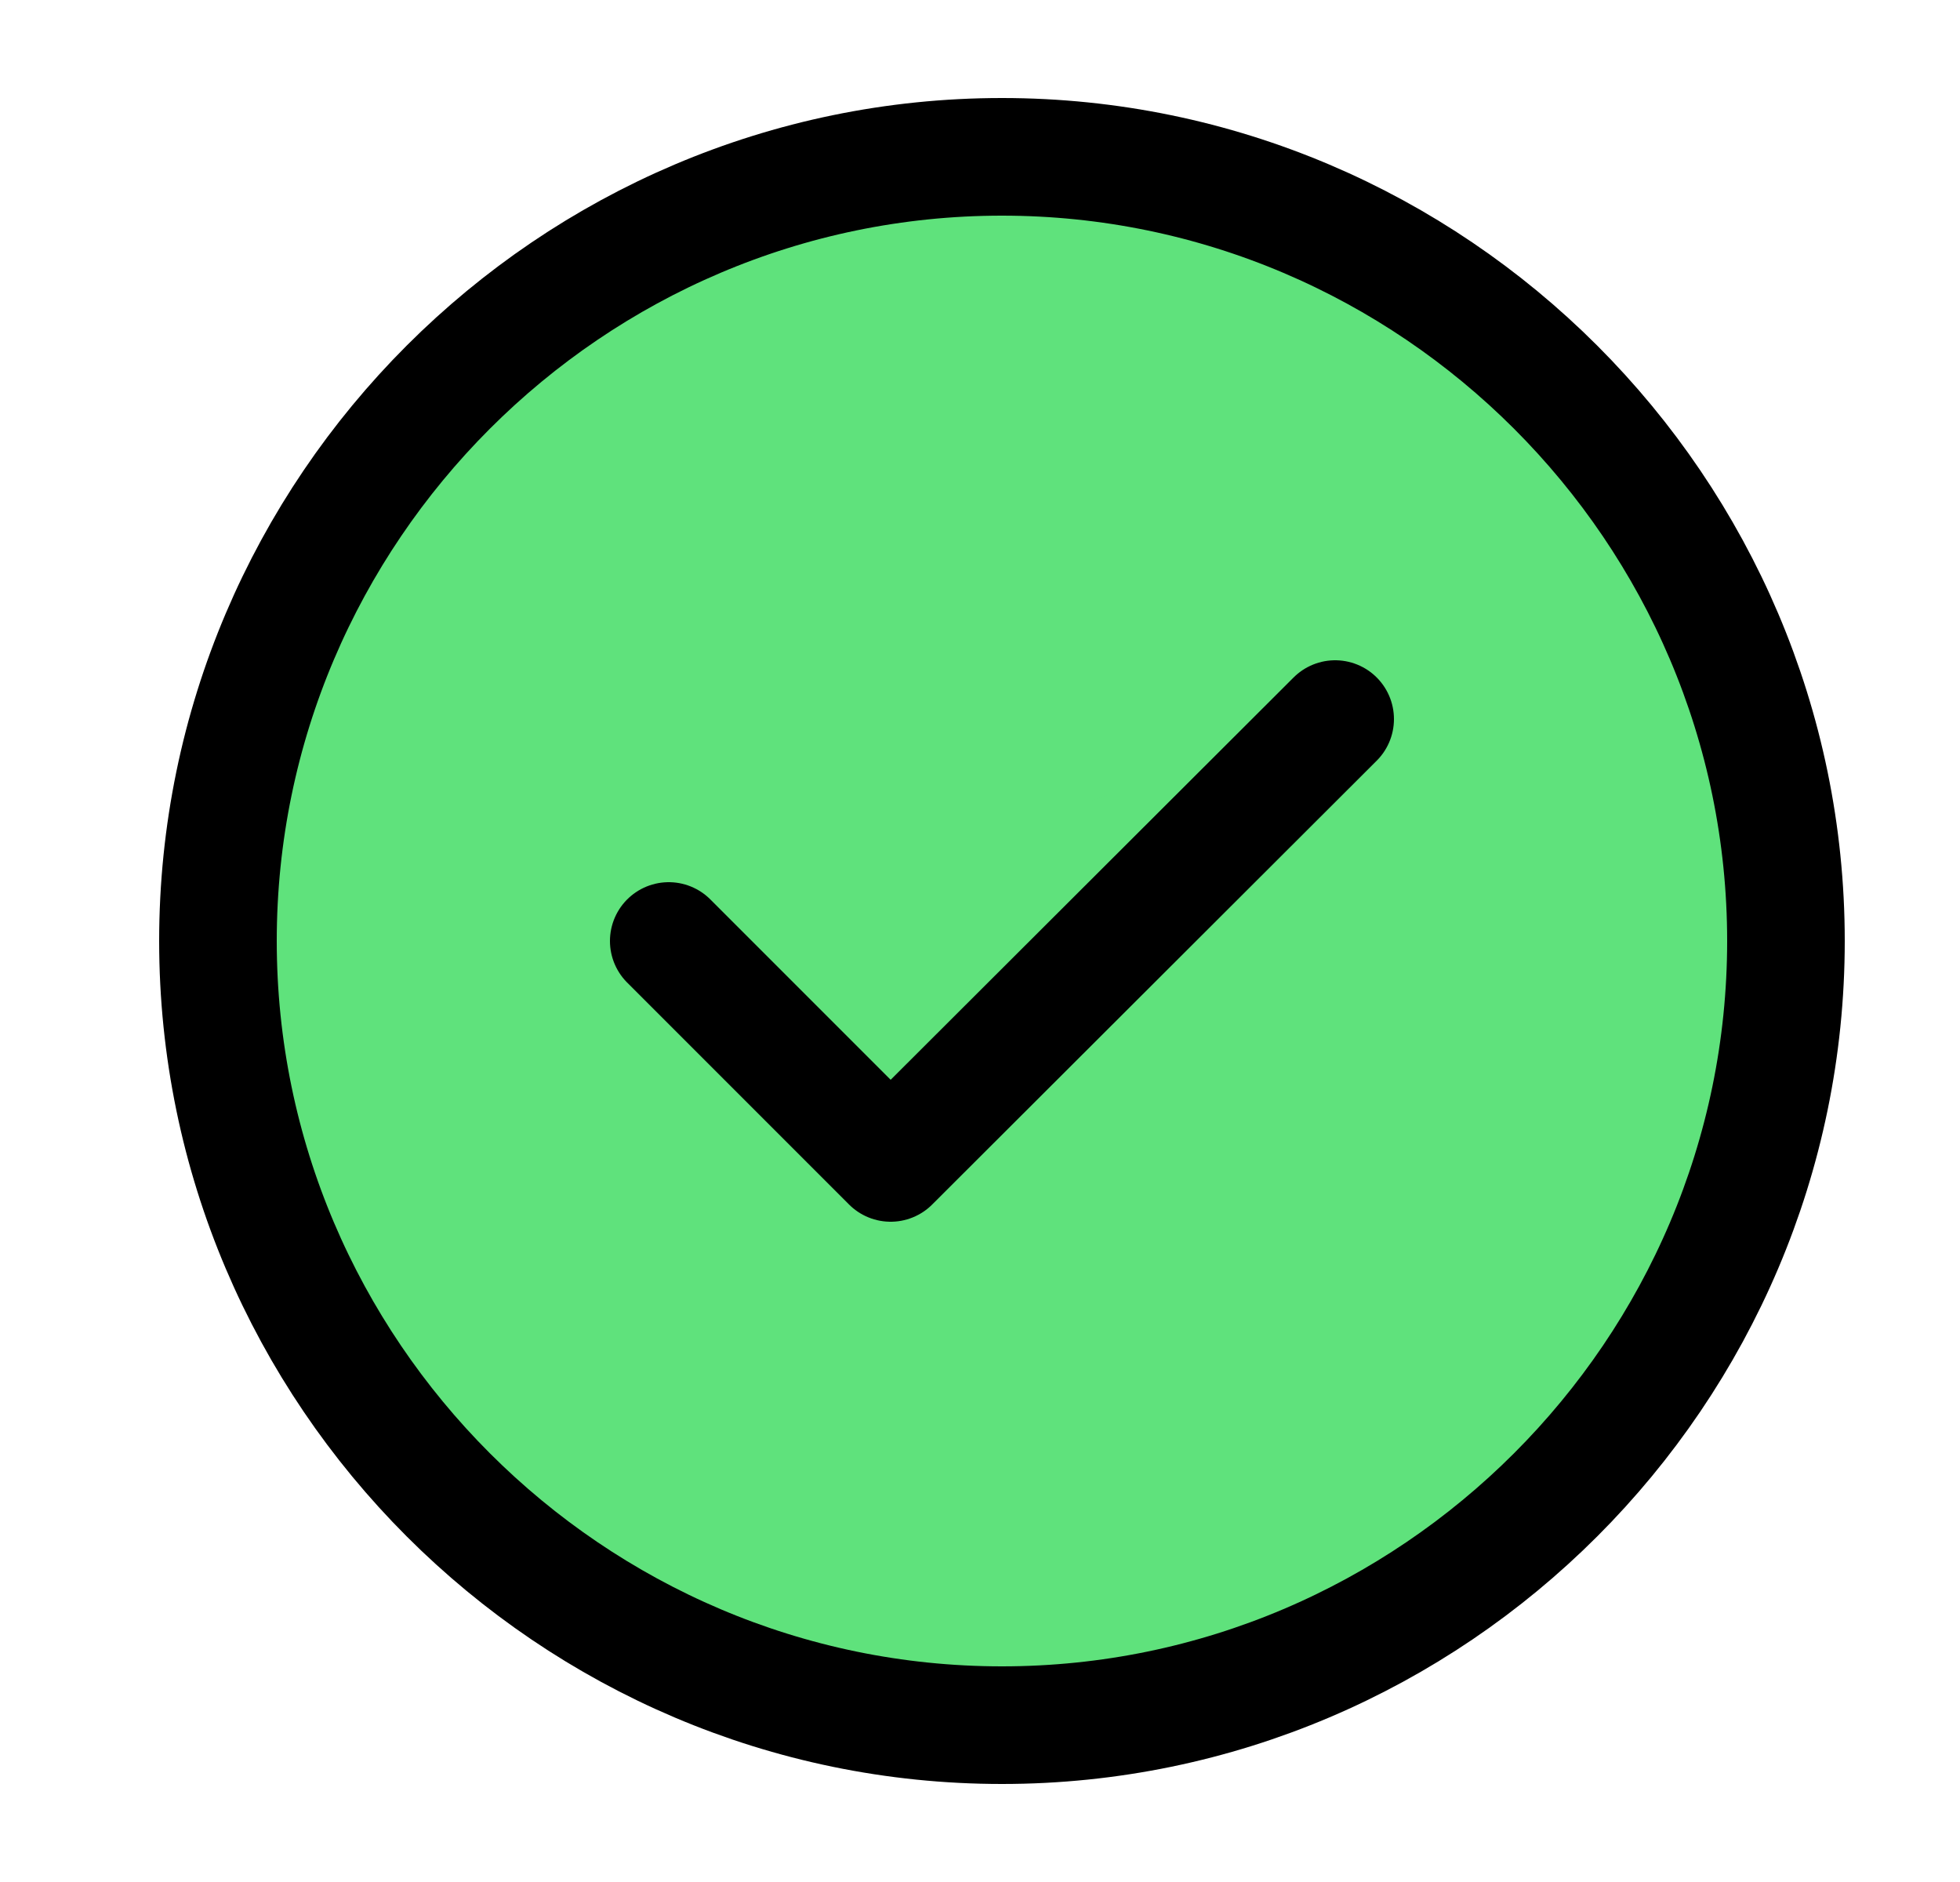
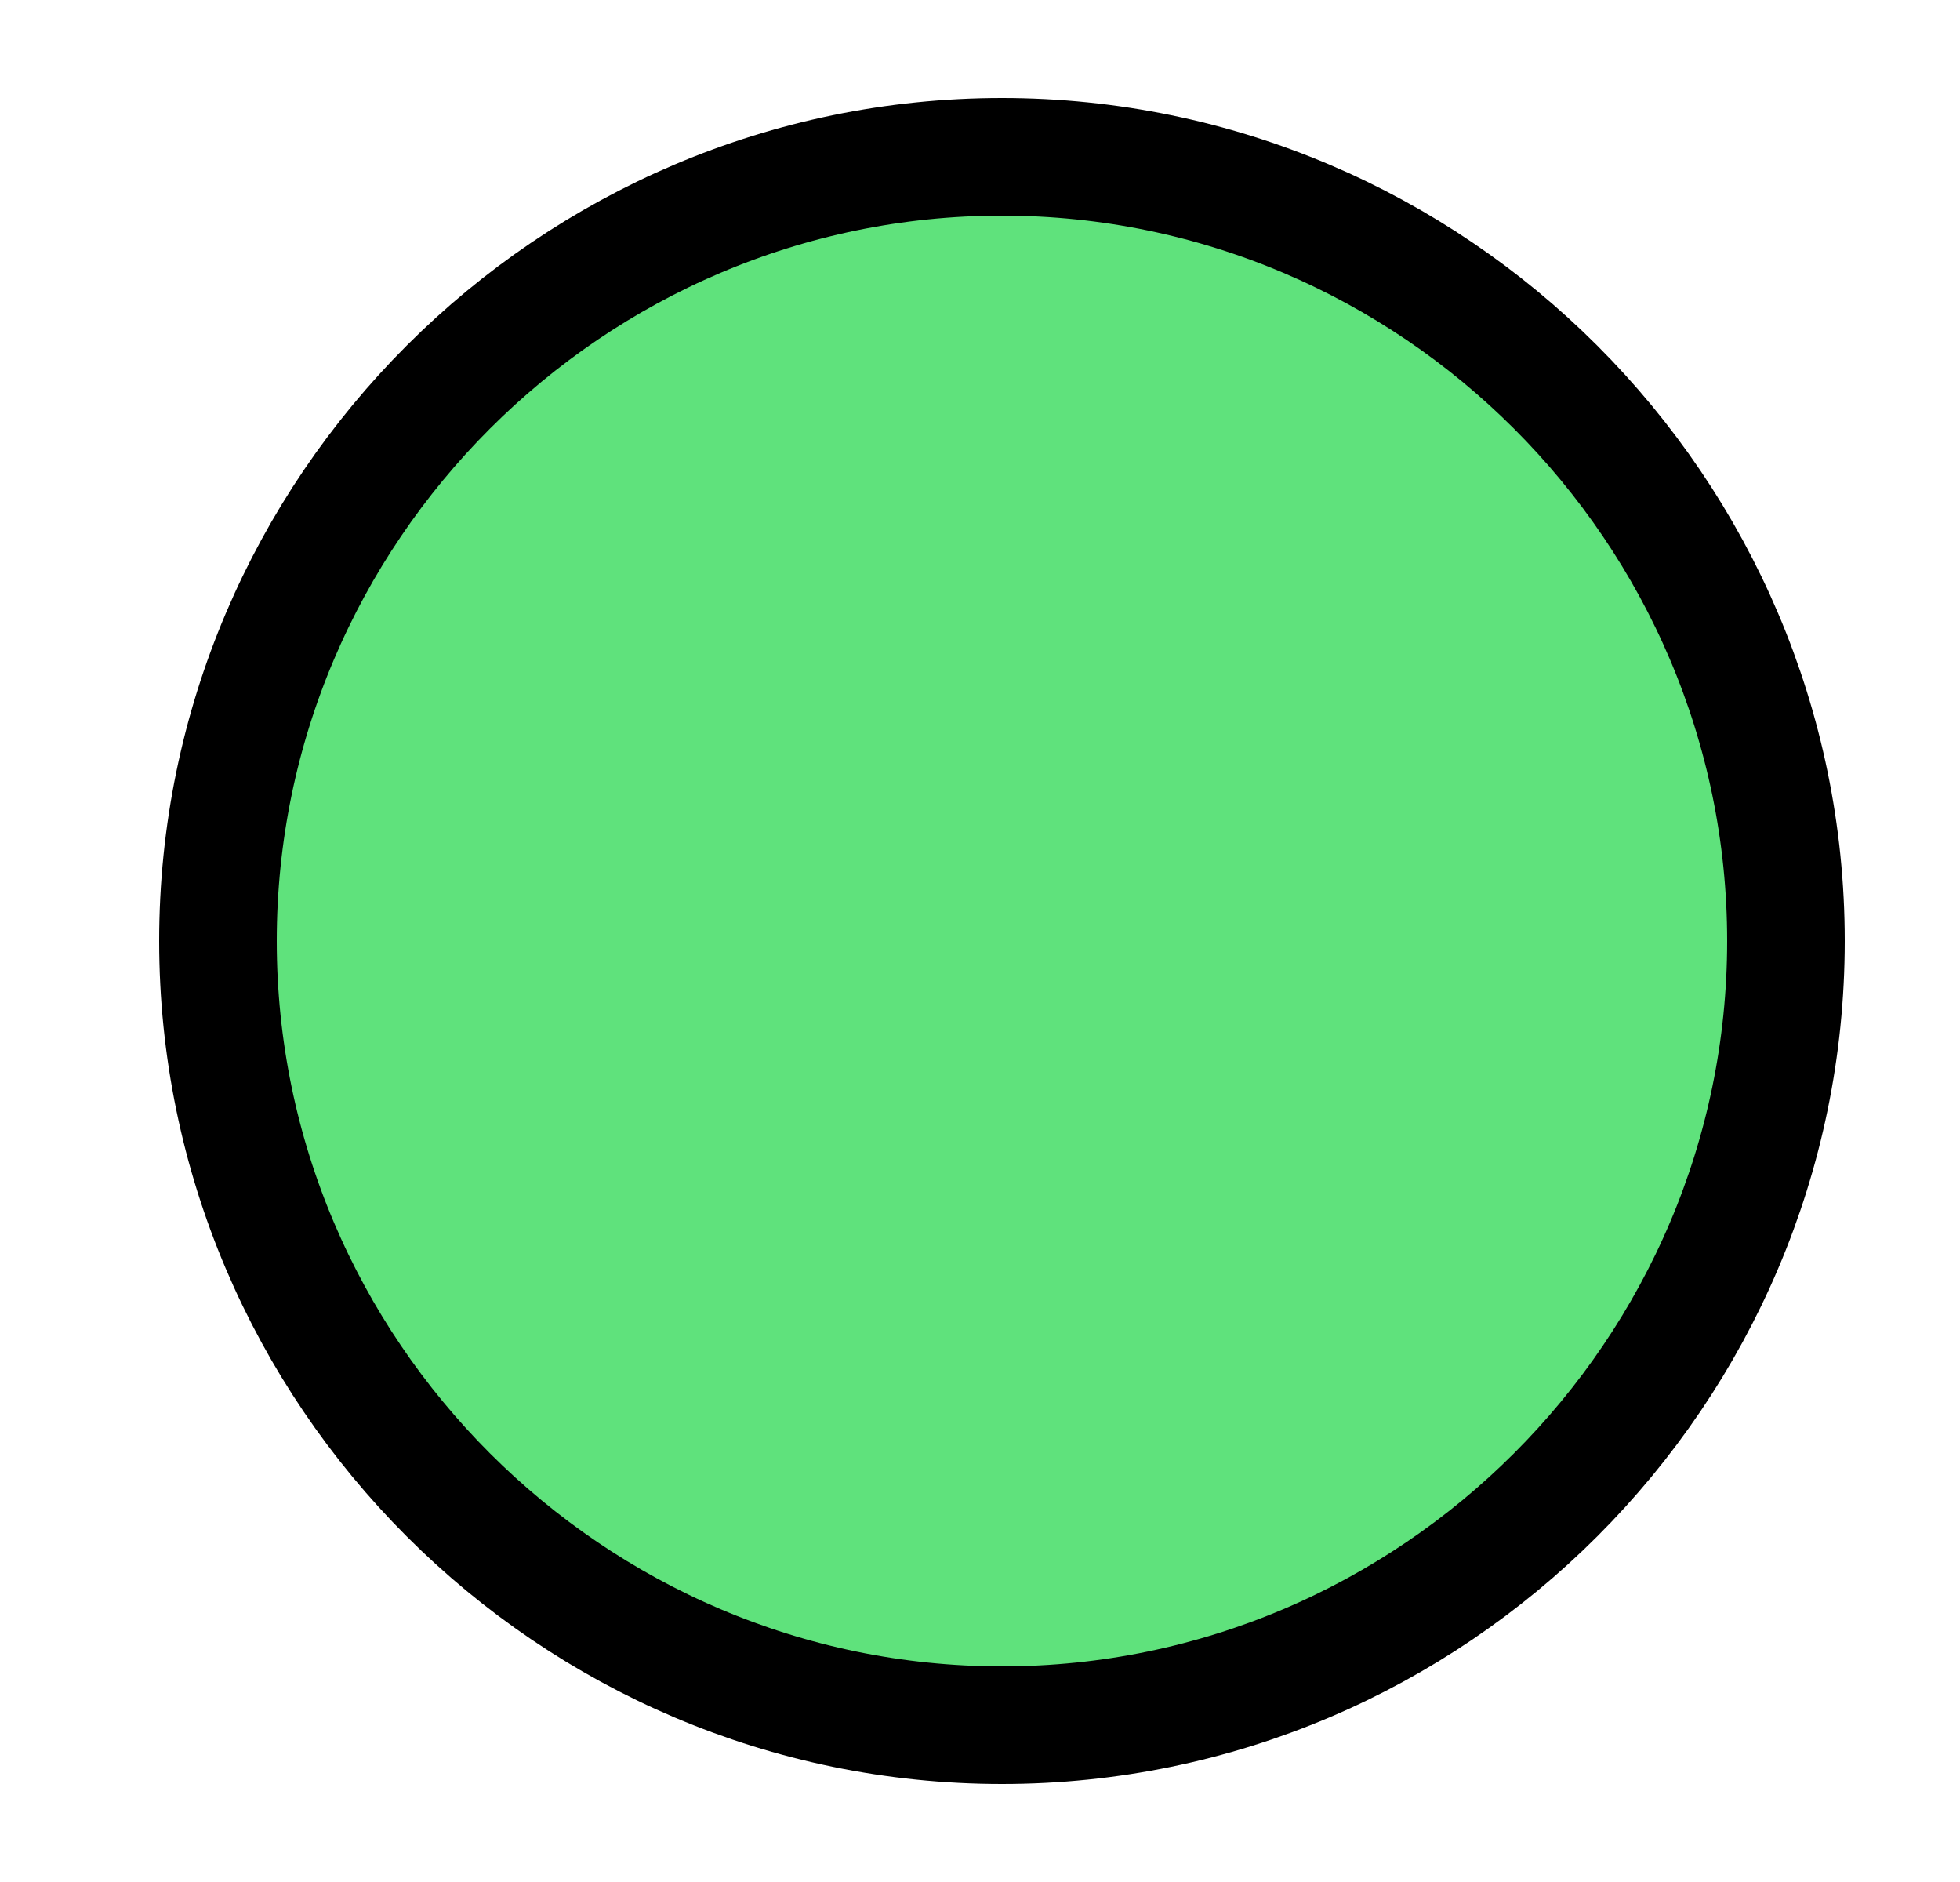
<svg xmlns="http://www.w3.org/2000/svg" width="25" height="24" viewBox="0 0 25 24" fill="none">
  <path d="M12.78 22C18.28 22 22.78 17.5 22.78 12C22.78 6.5 18.28 2 12.78 2C7.28 2 2.78 6.5 2.78 12C2.78 17.5 7.28 22 12.78 22Z" fill="#5FE27C" stroke="black" stroke-width="1.5" stroke-linecap="round" stroke-linejoin="round" />
-   <path d="M8.53 12L11.36 14.83L17.03 9.17" fill="#5FE27C" />
-   <path d="M8.53 12L11.36 14.83L17.03 9.17" stroke="black" stroke-width="1.5" stroke-linecap="round" stroke-linejoin="round" />
+   <path d="M8.53 12L11.36 14.83" fill="#5FE27C" />
</svg>